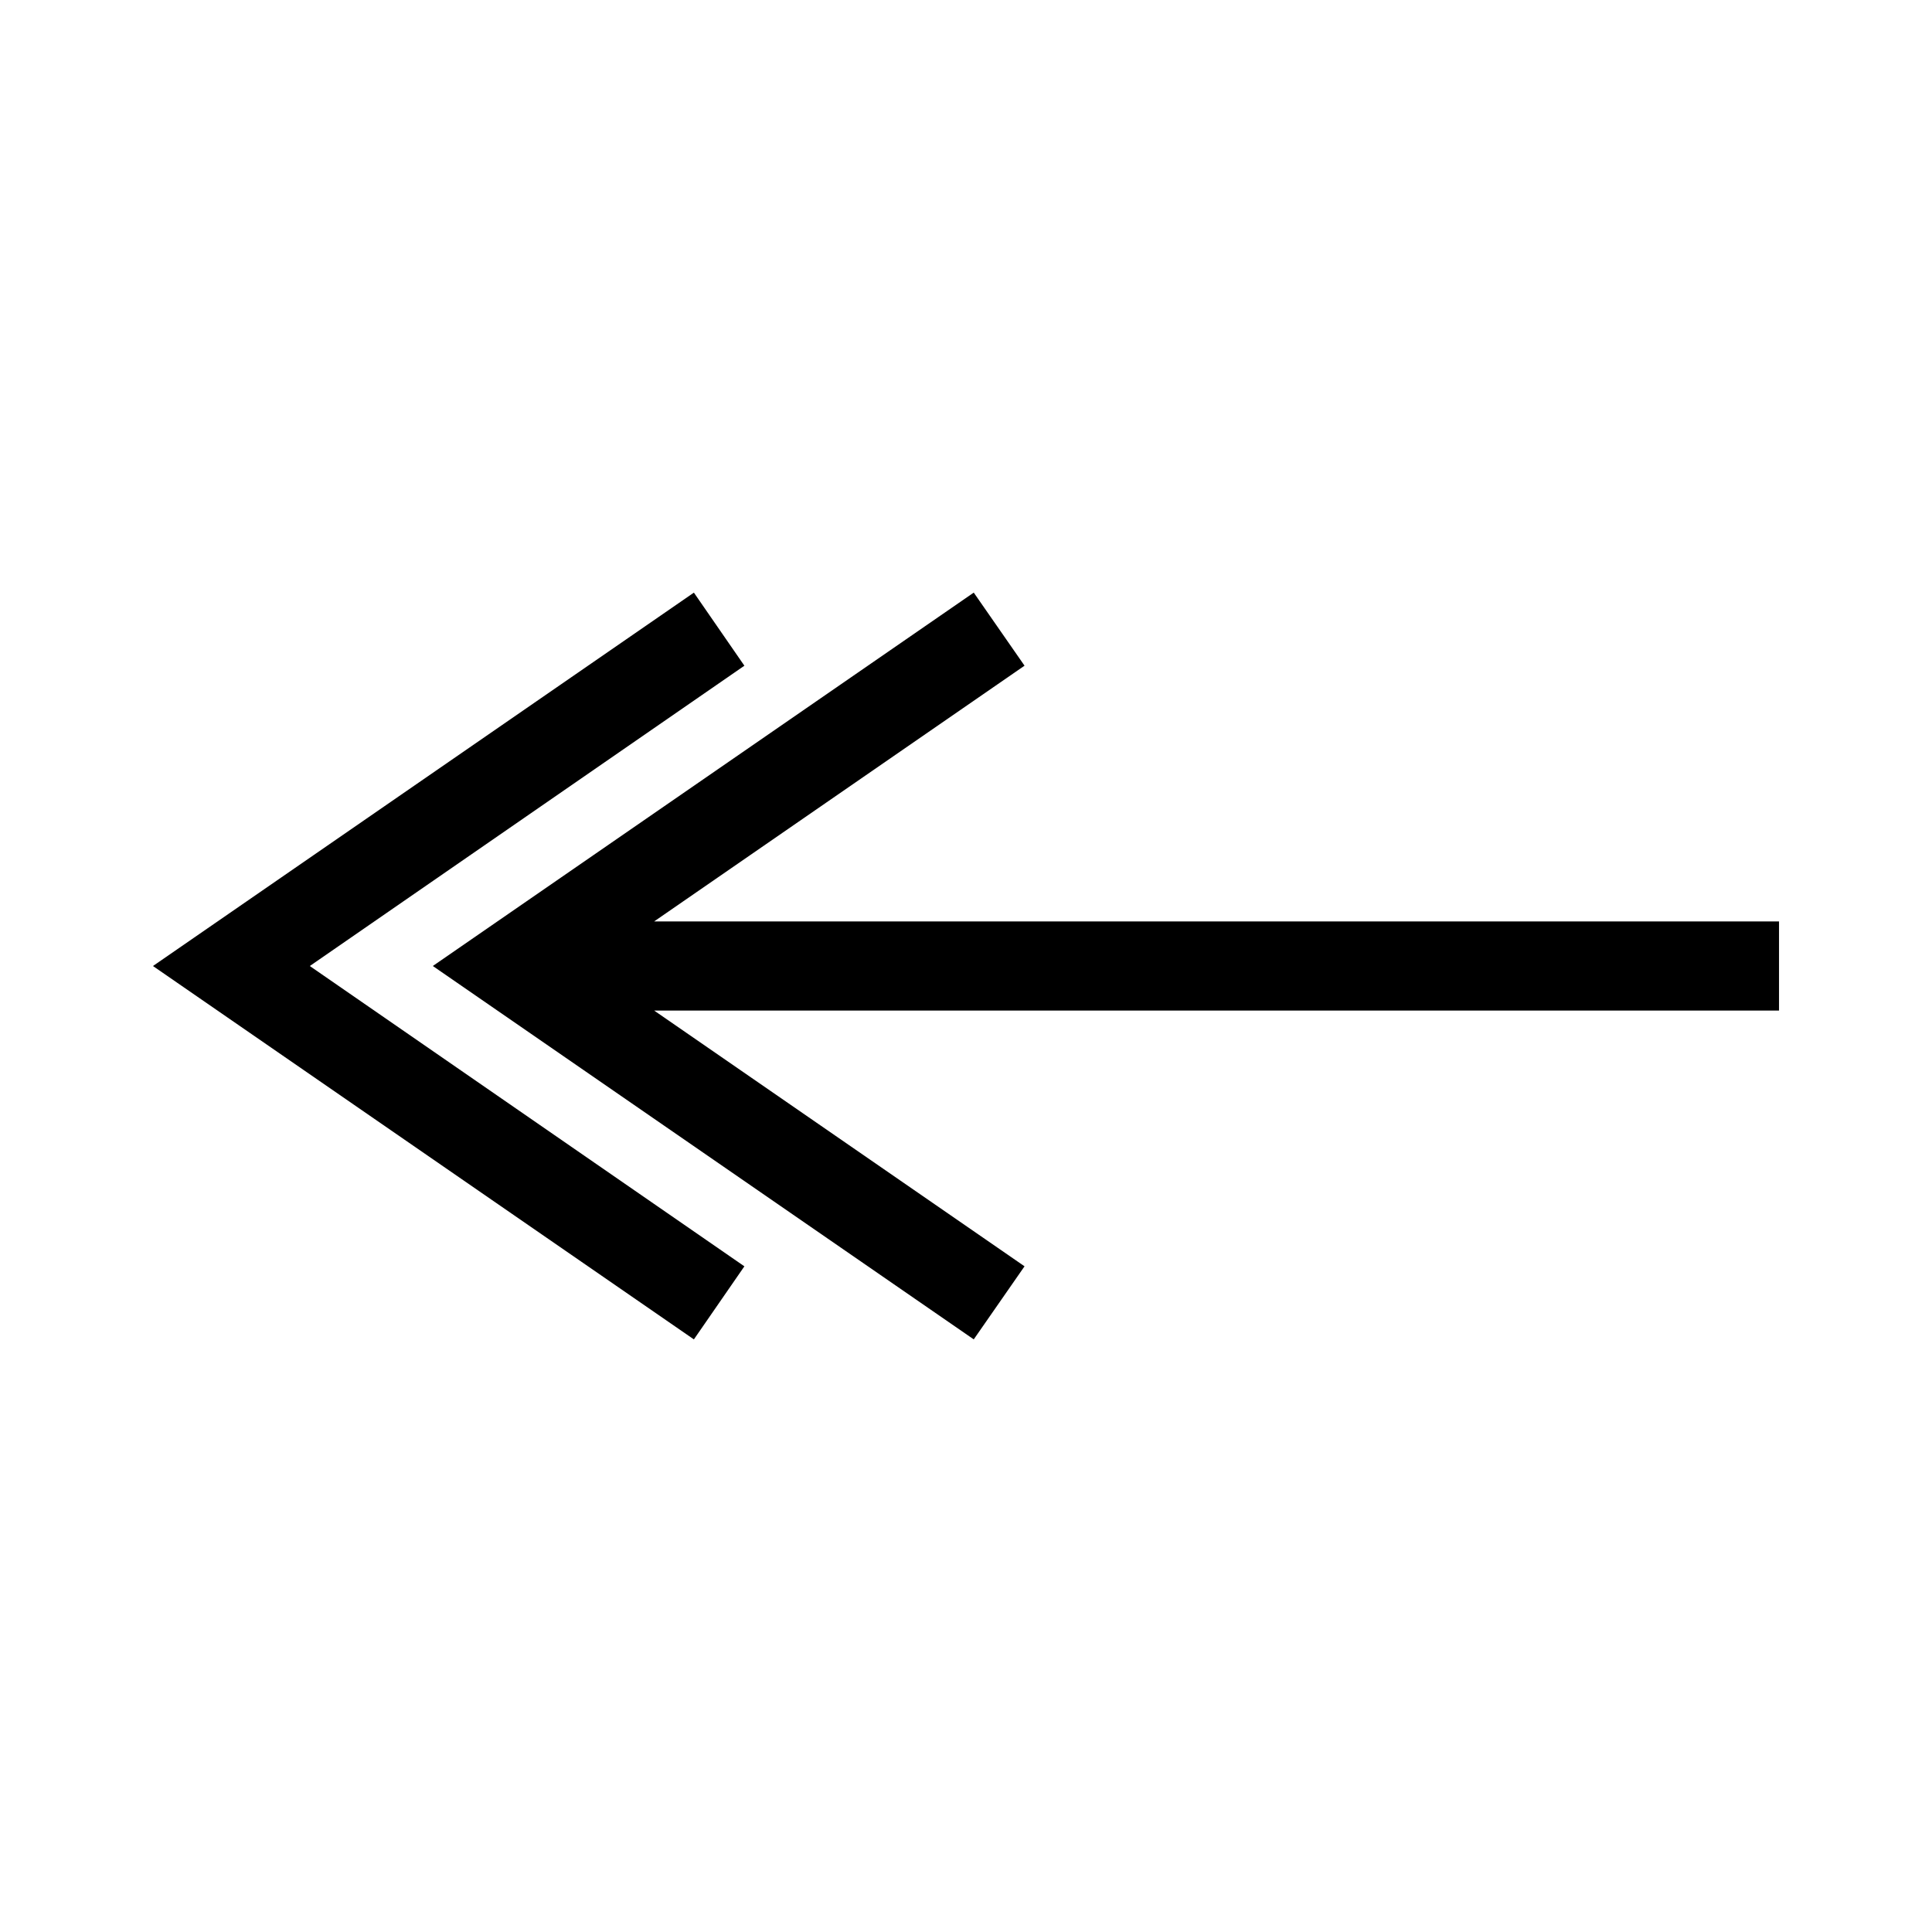
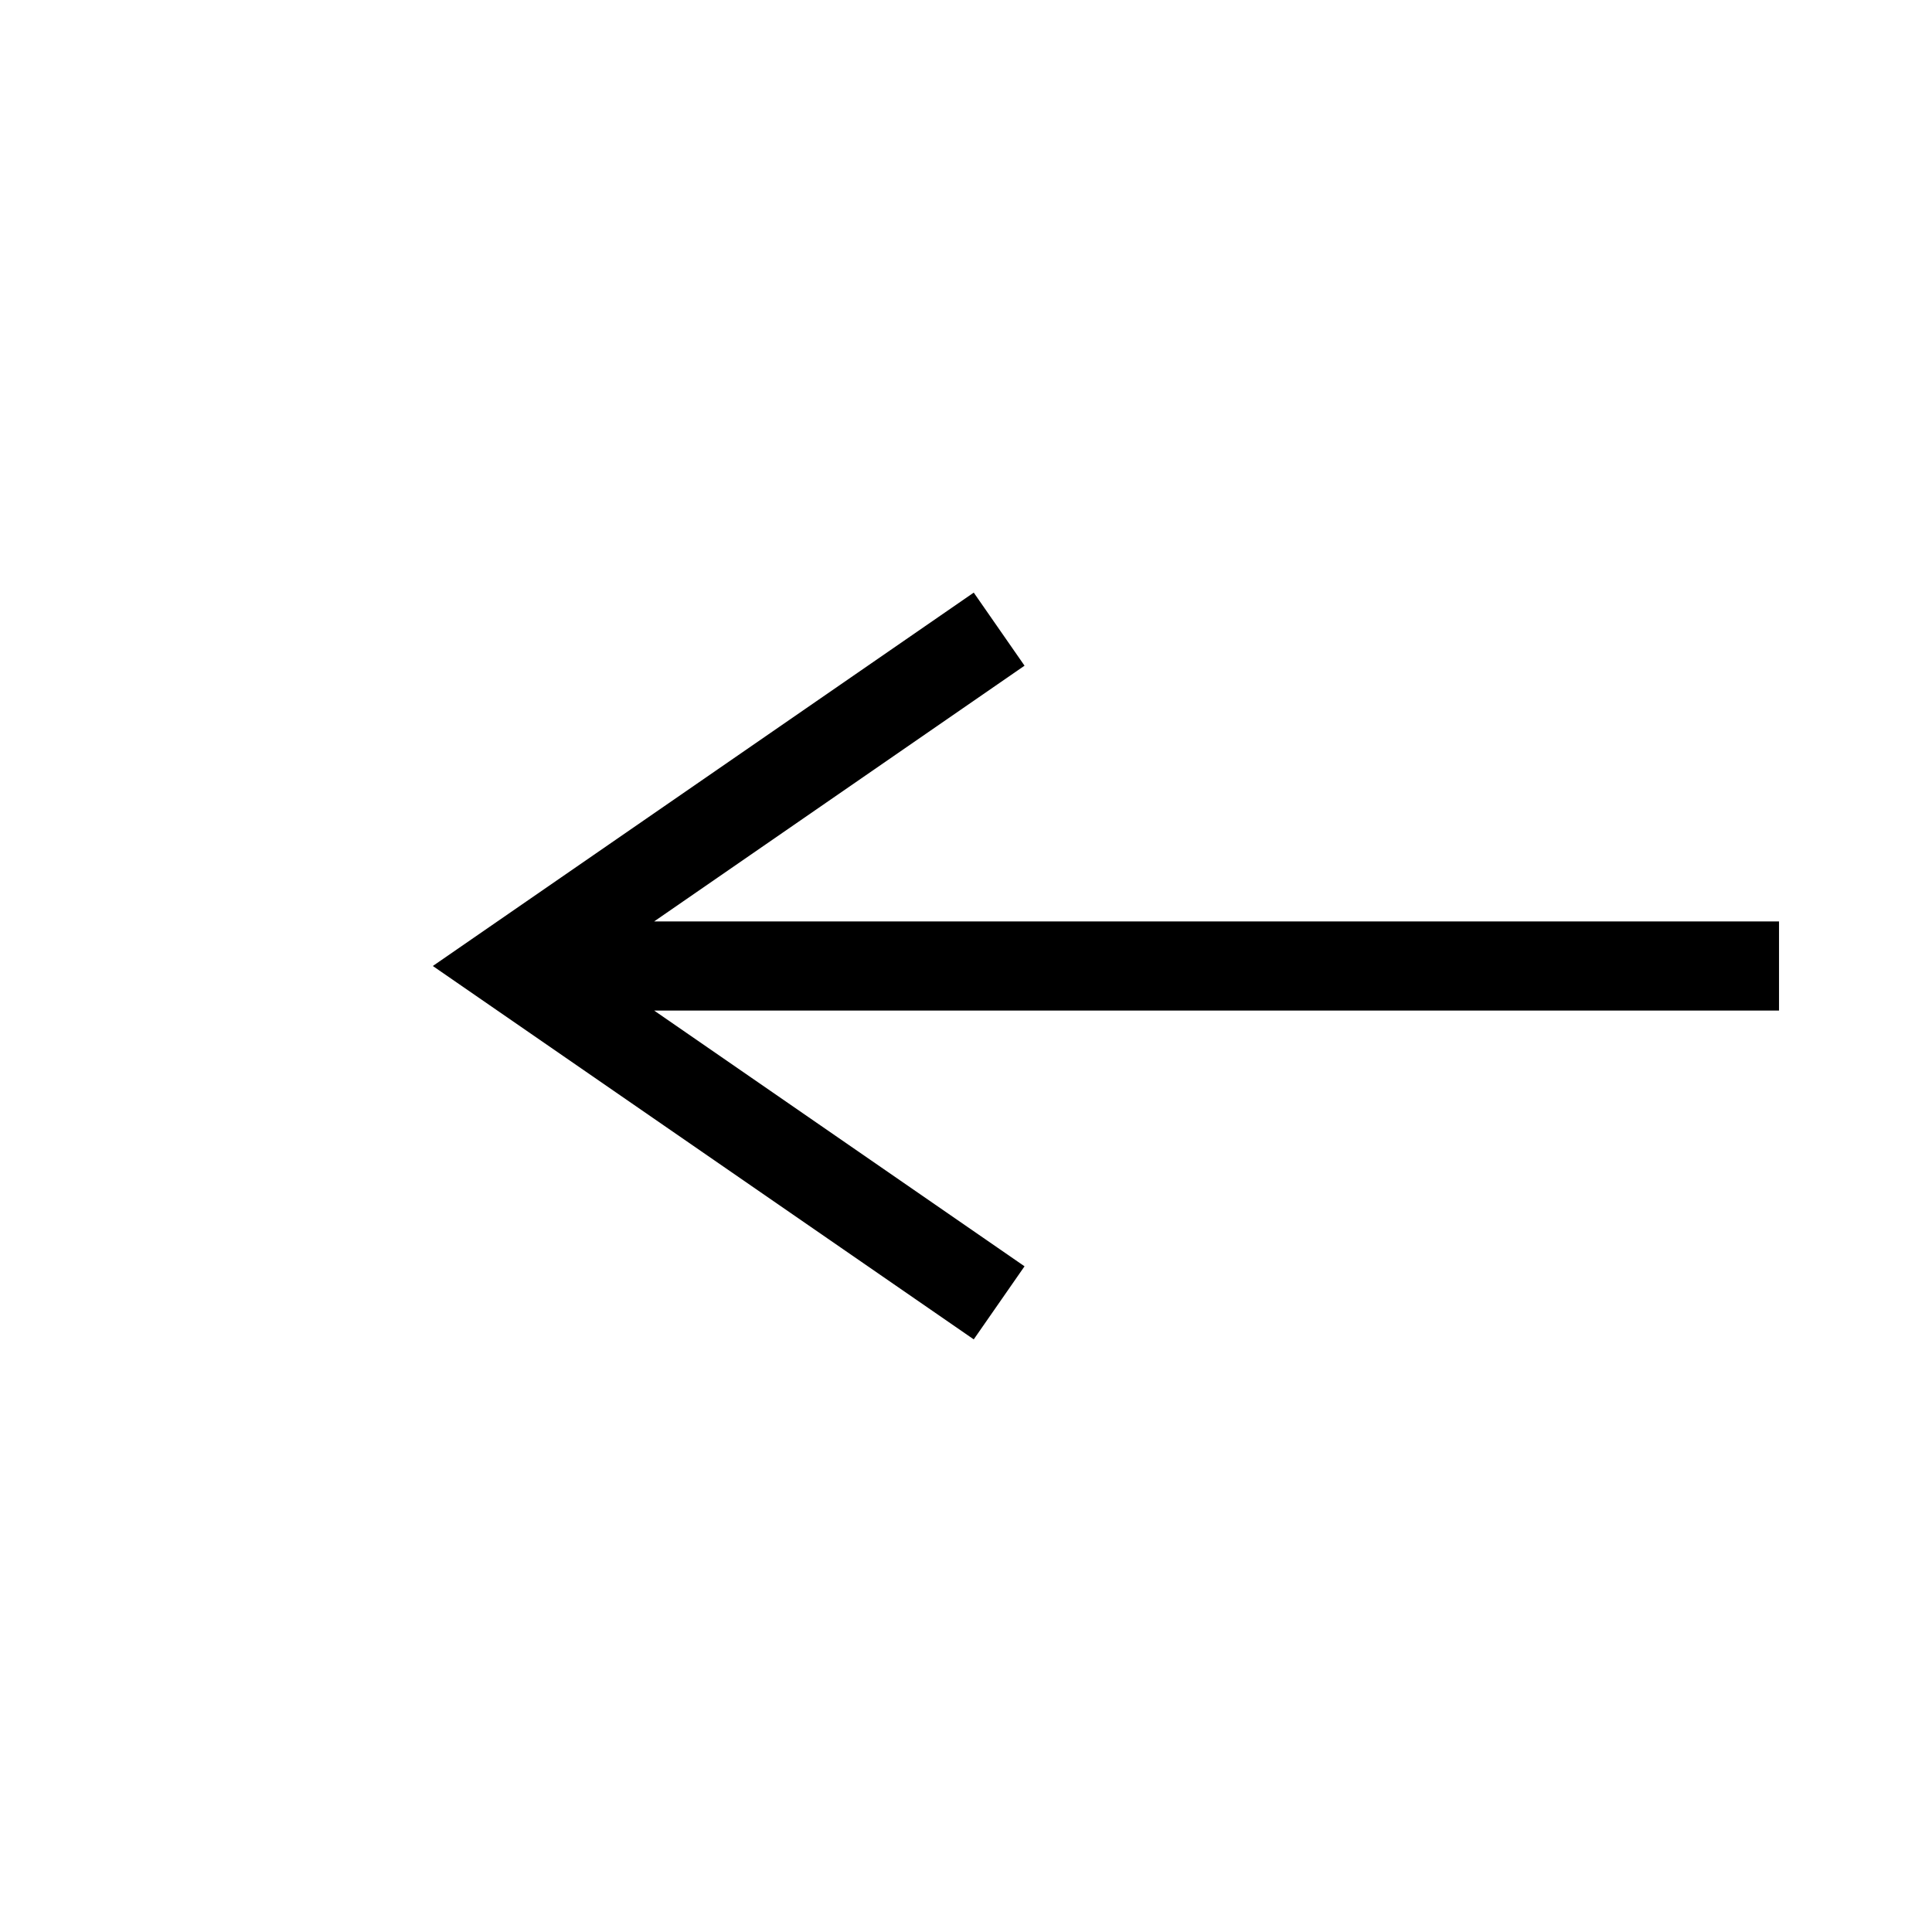
<svg xmlns="http://www.w3.org/2000/svg" fill="#000000" width="800px" height="800px" version="1.1" viewBox="144 144 512 512">
  <g>
    <path d="m615.46 388.19h-298.11l98.164-67.777-13.461-19.367-143.35 98.953 143.35 98.949 13.461-19.363-98.164-67.781h298.11z" />
-     <path d="m341.27 479.59-115.17-79.586 115.17-79.586-13.383-19.367-143.35 98.953 143.35 98.949z" />
  </g>
</svg>